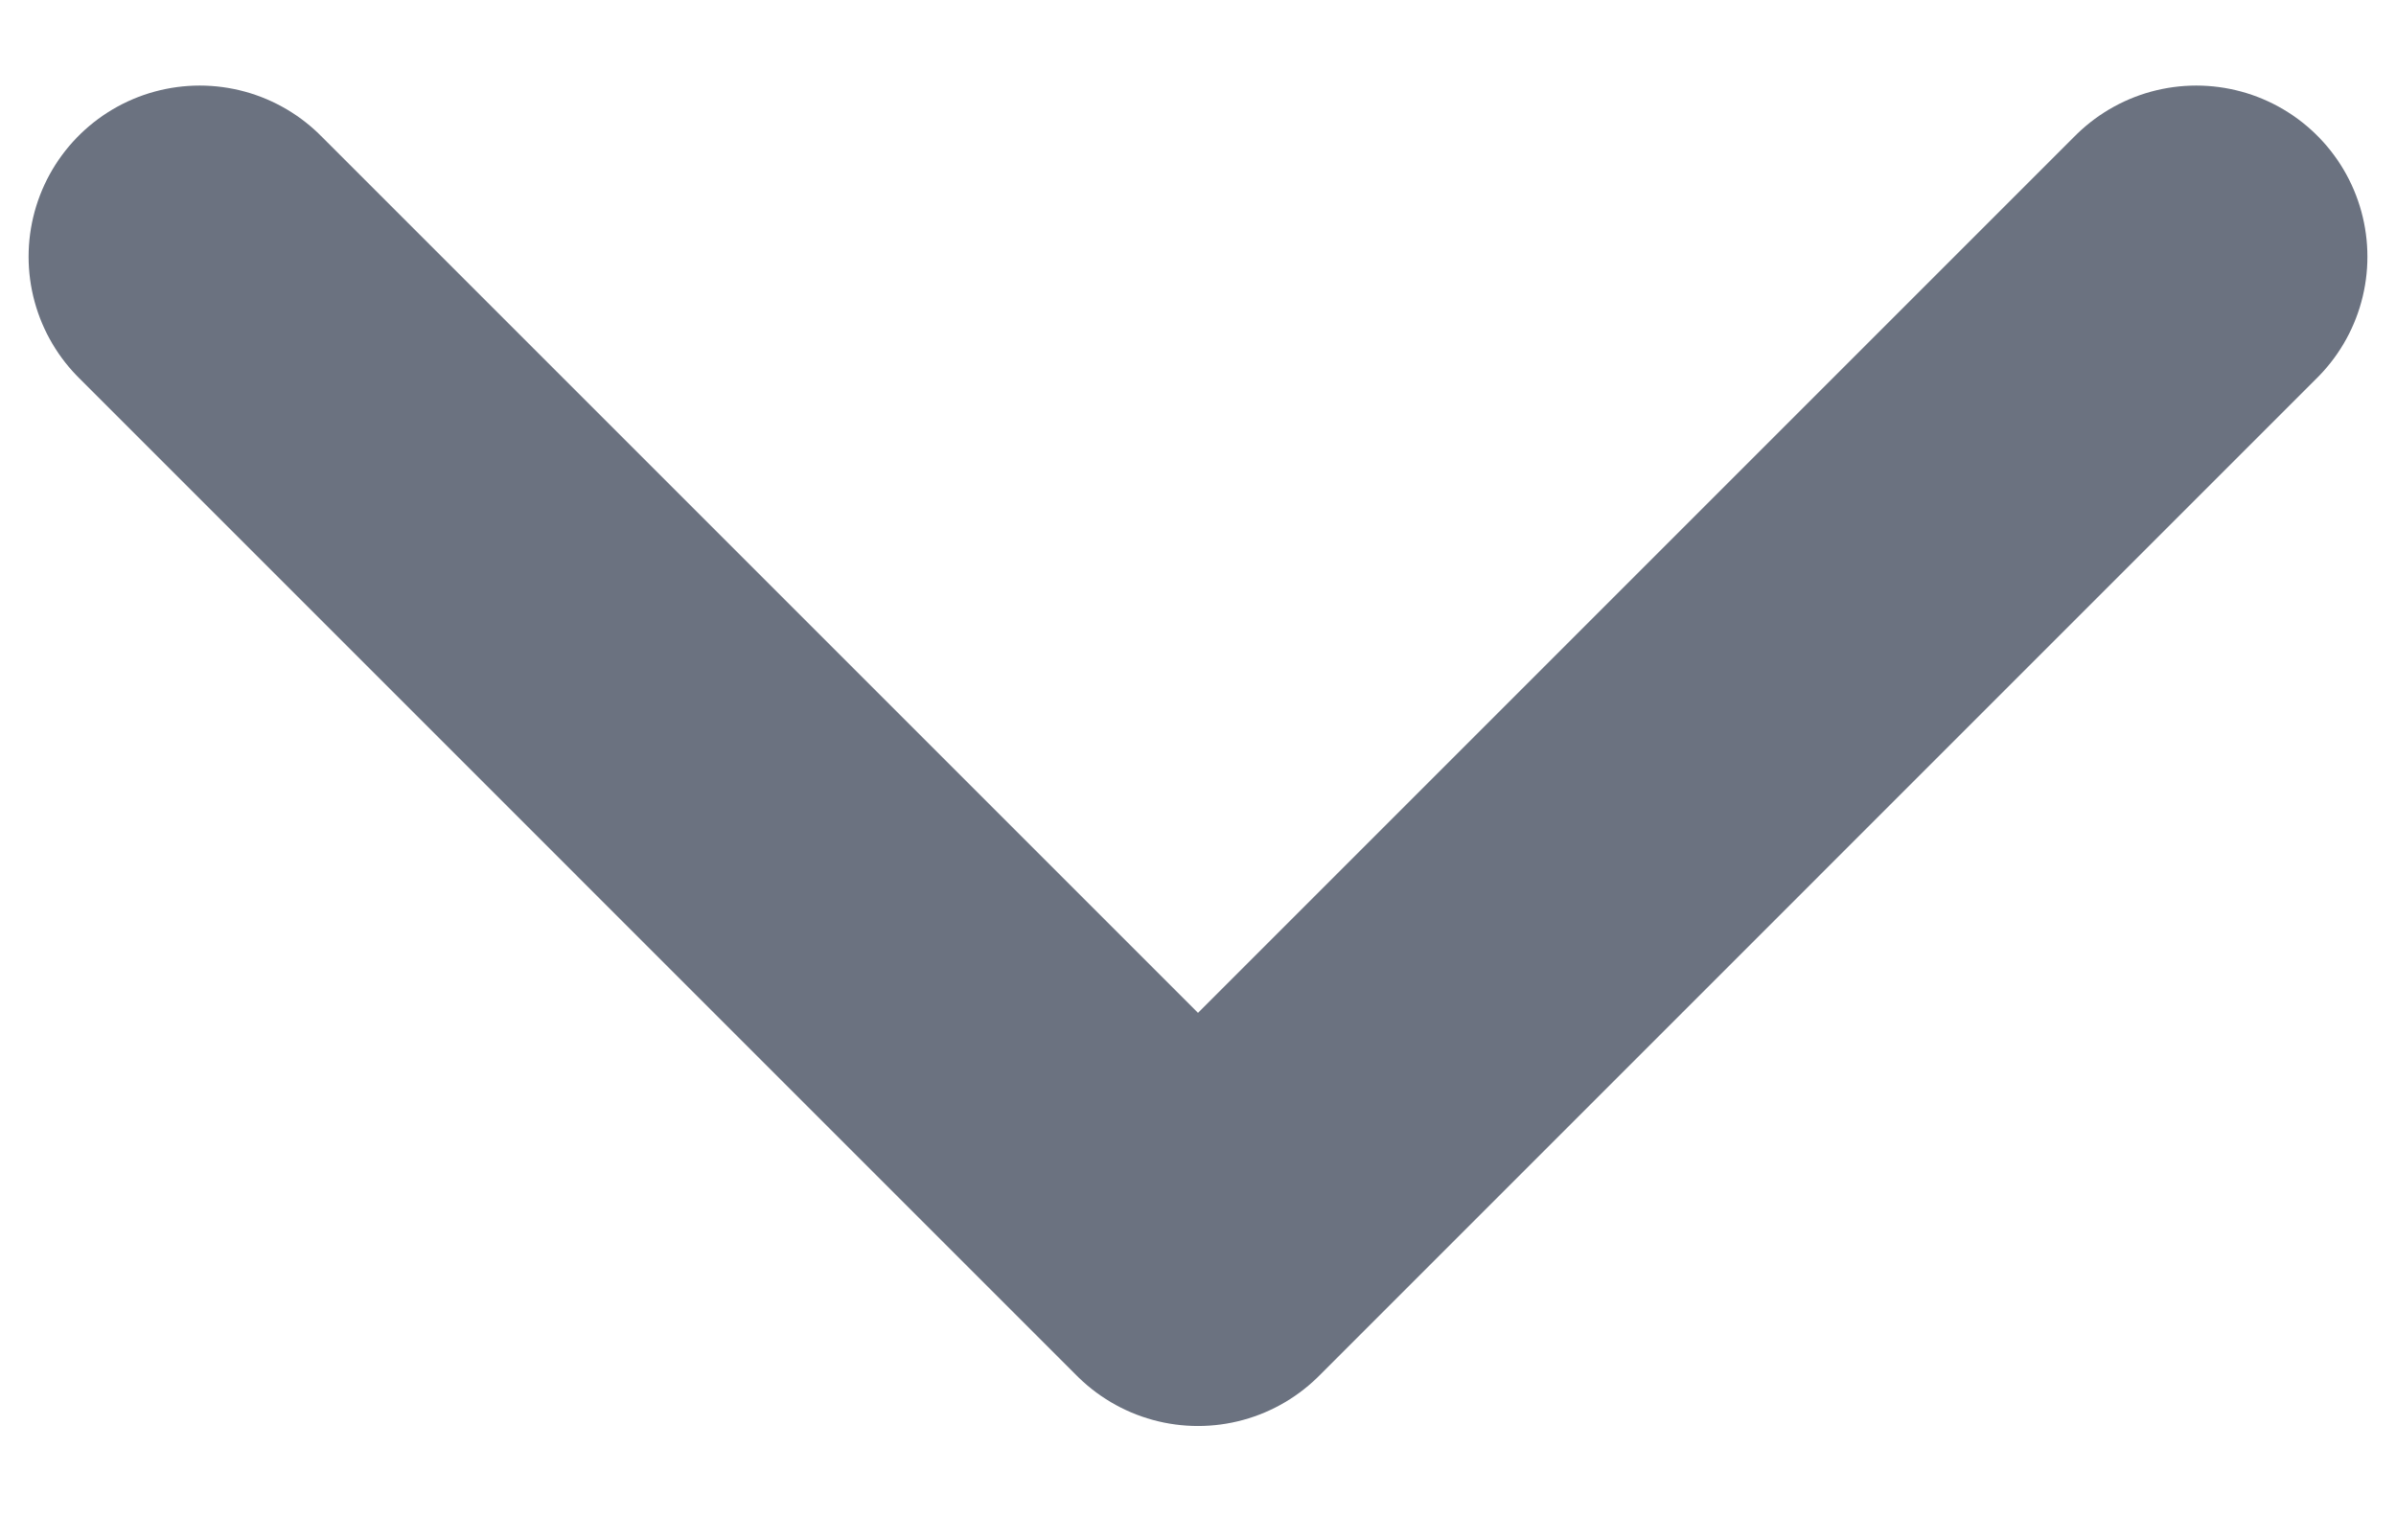
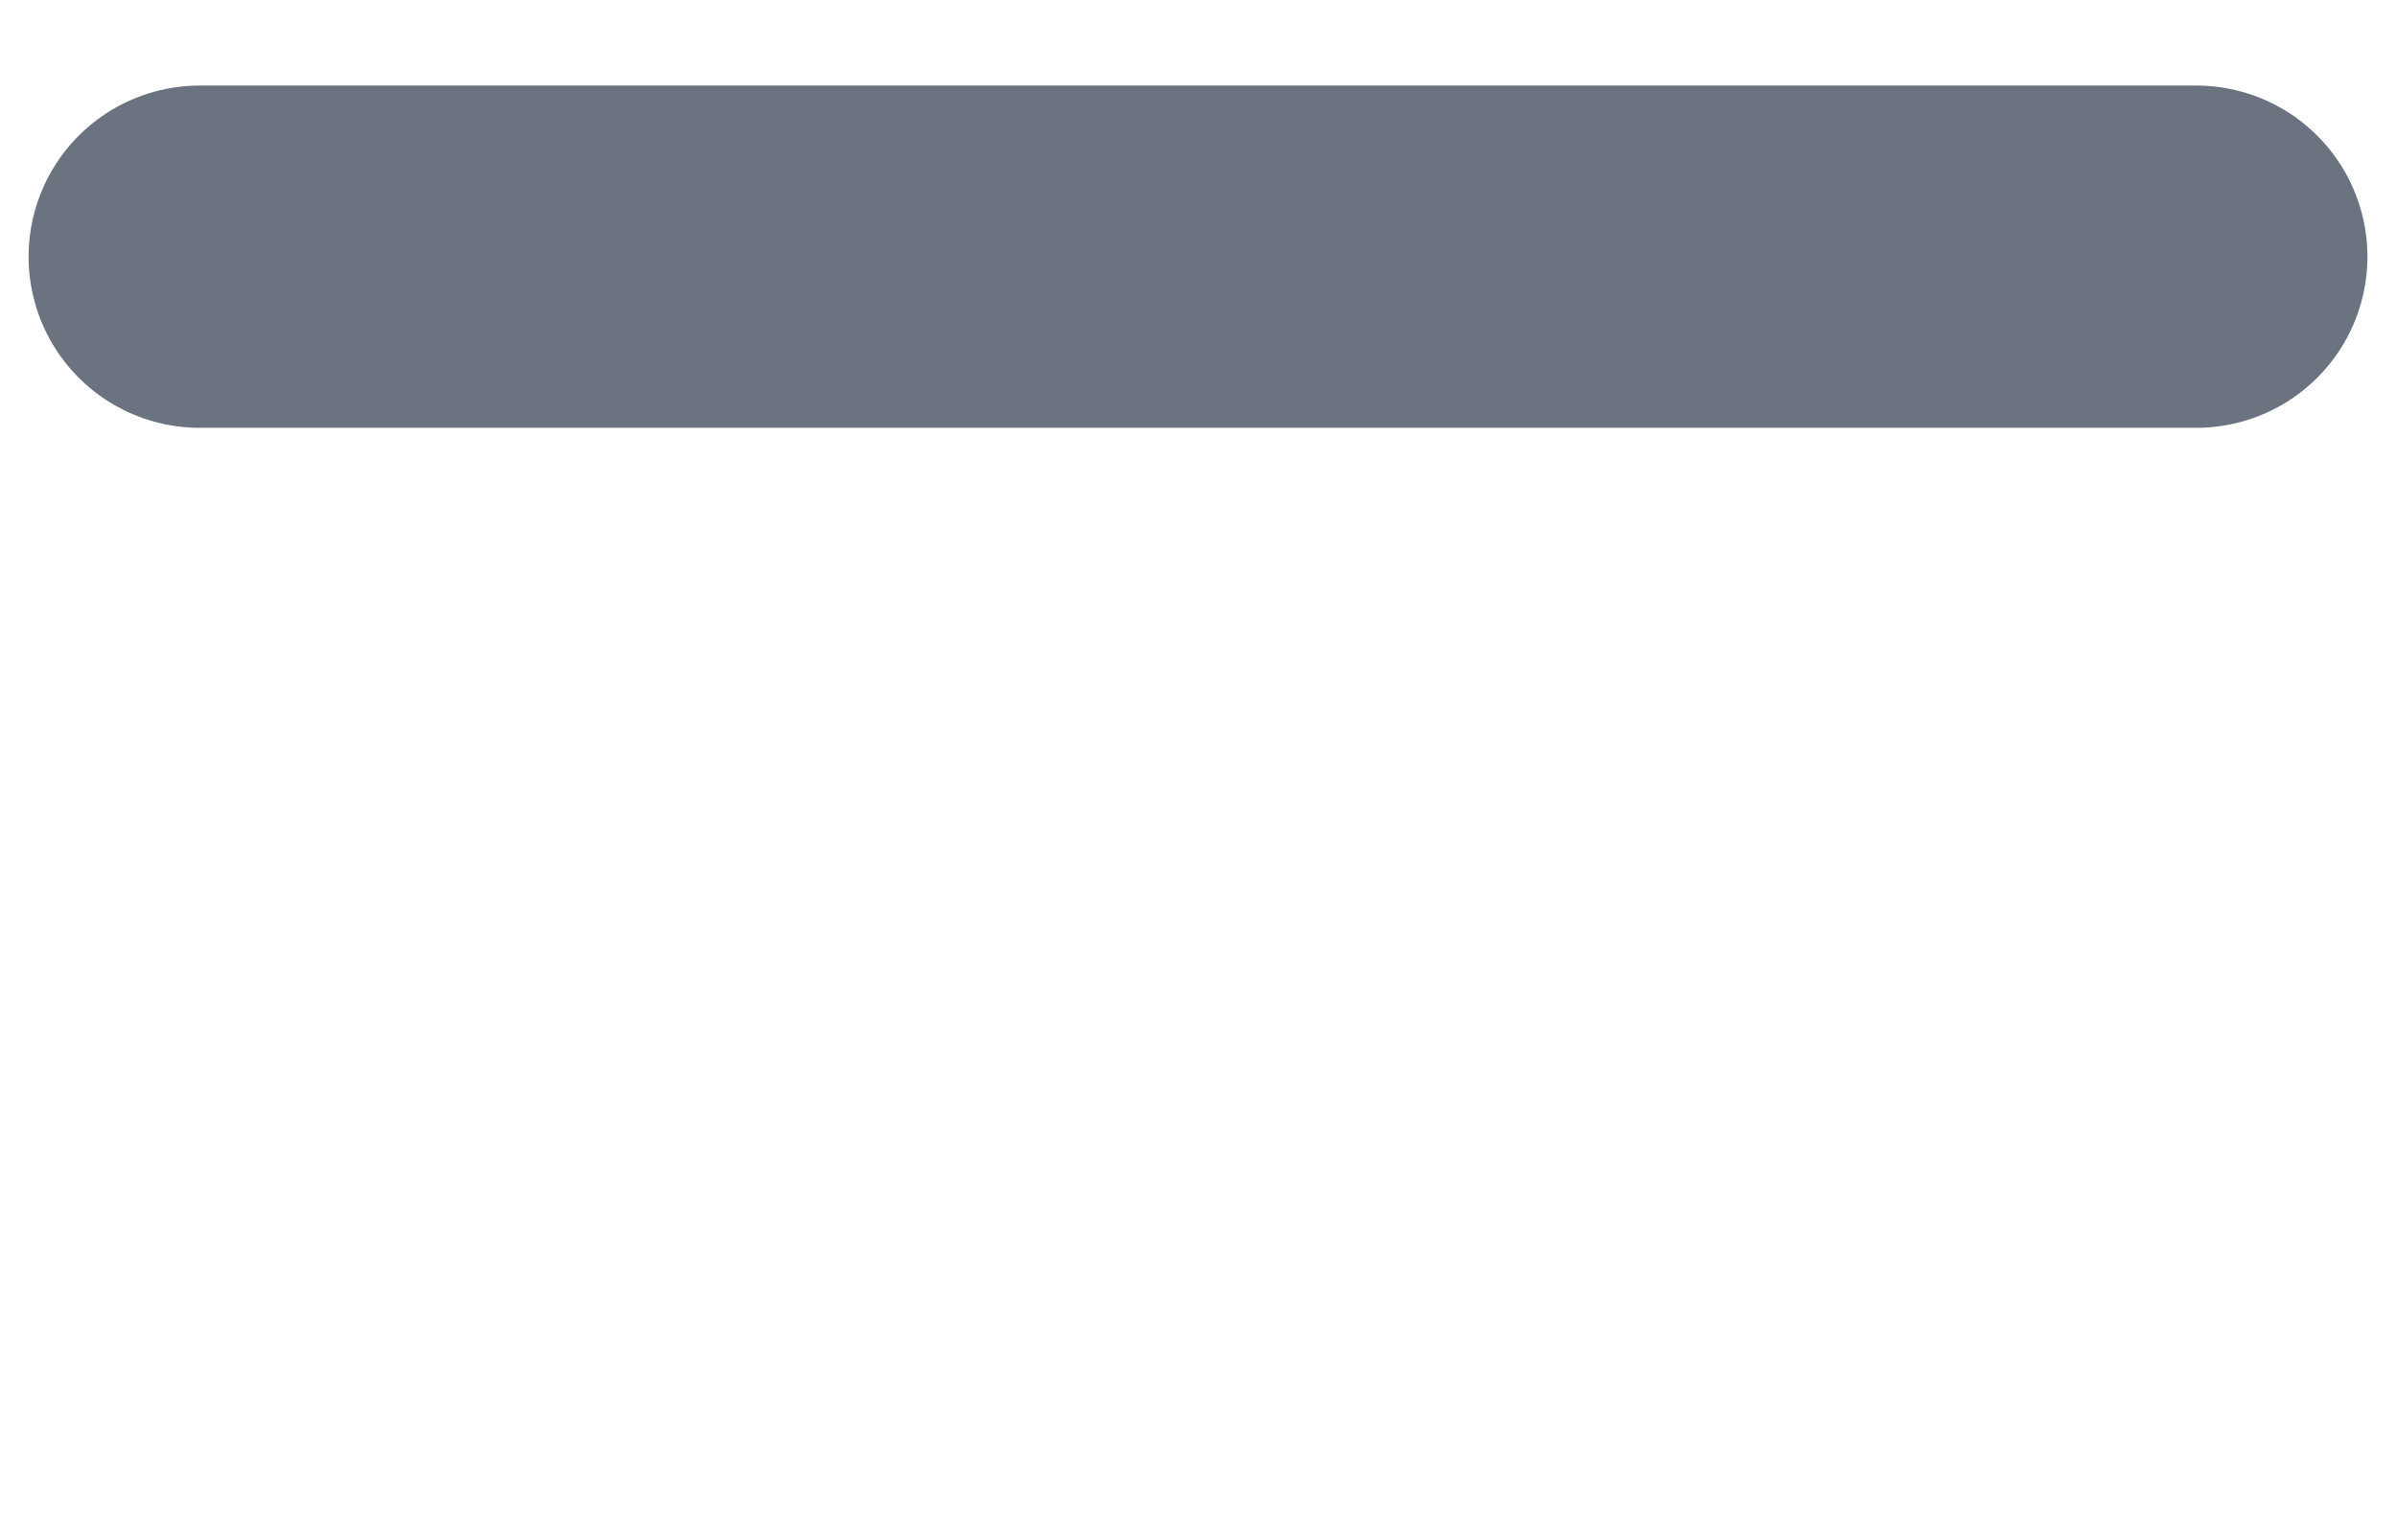
<svg xmlns="http://www.w3.org/2000/svg" width="14" height="9" viewBox="0 0 14 9" fill="none">
-   <path d="M12.833 1.5L7 7.333L1.167 1.5" stroke="#6B7280" stroke-width="2" stroke-linecap="round" stroke-linejoin="round" />
+   <path d="M12.833 1.5L1.167 1.5" stroke="#6B7280" stroke-width="2" stroke-linecap="round" stroke-linejoin="round" />
</svg>